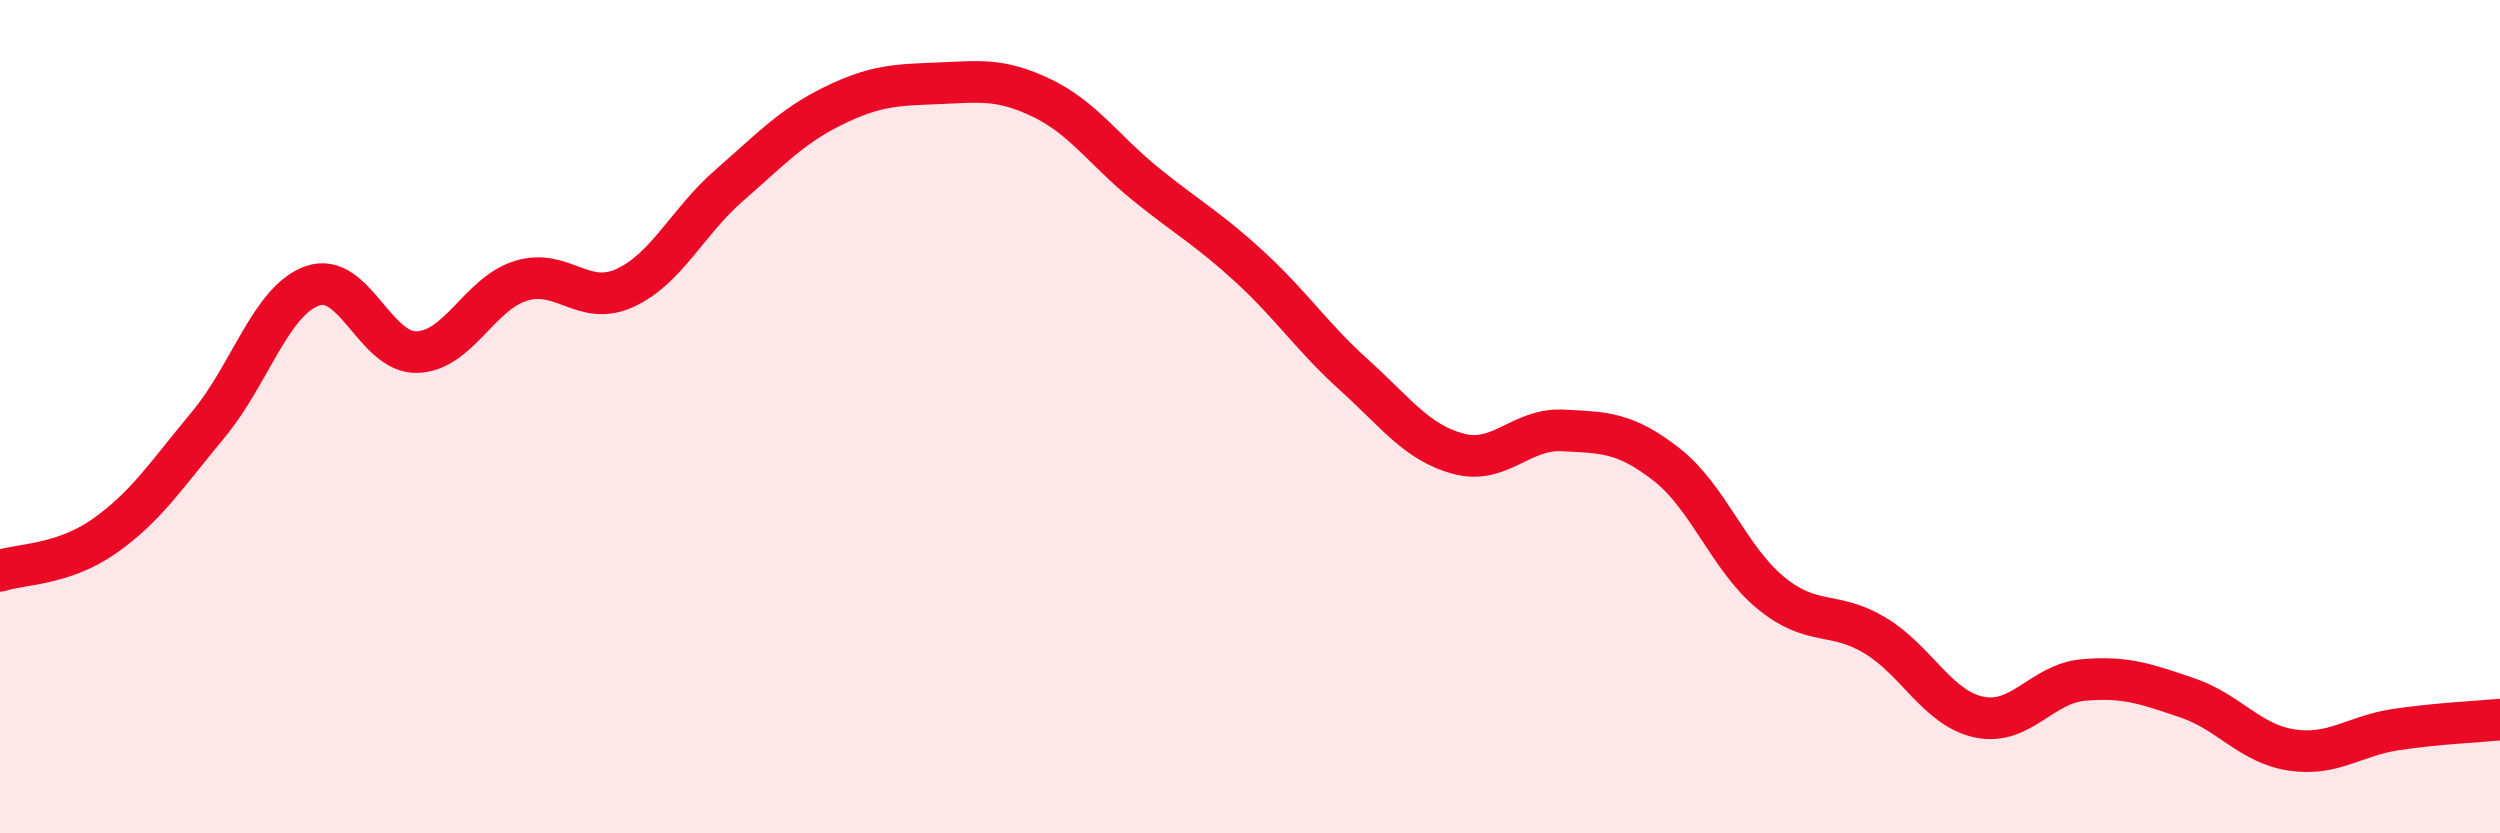
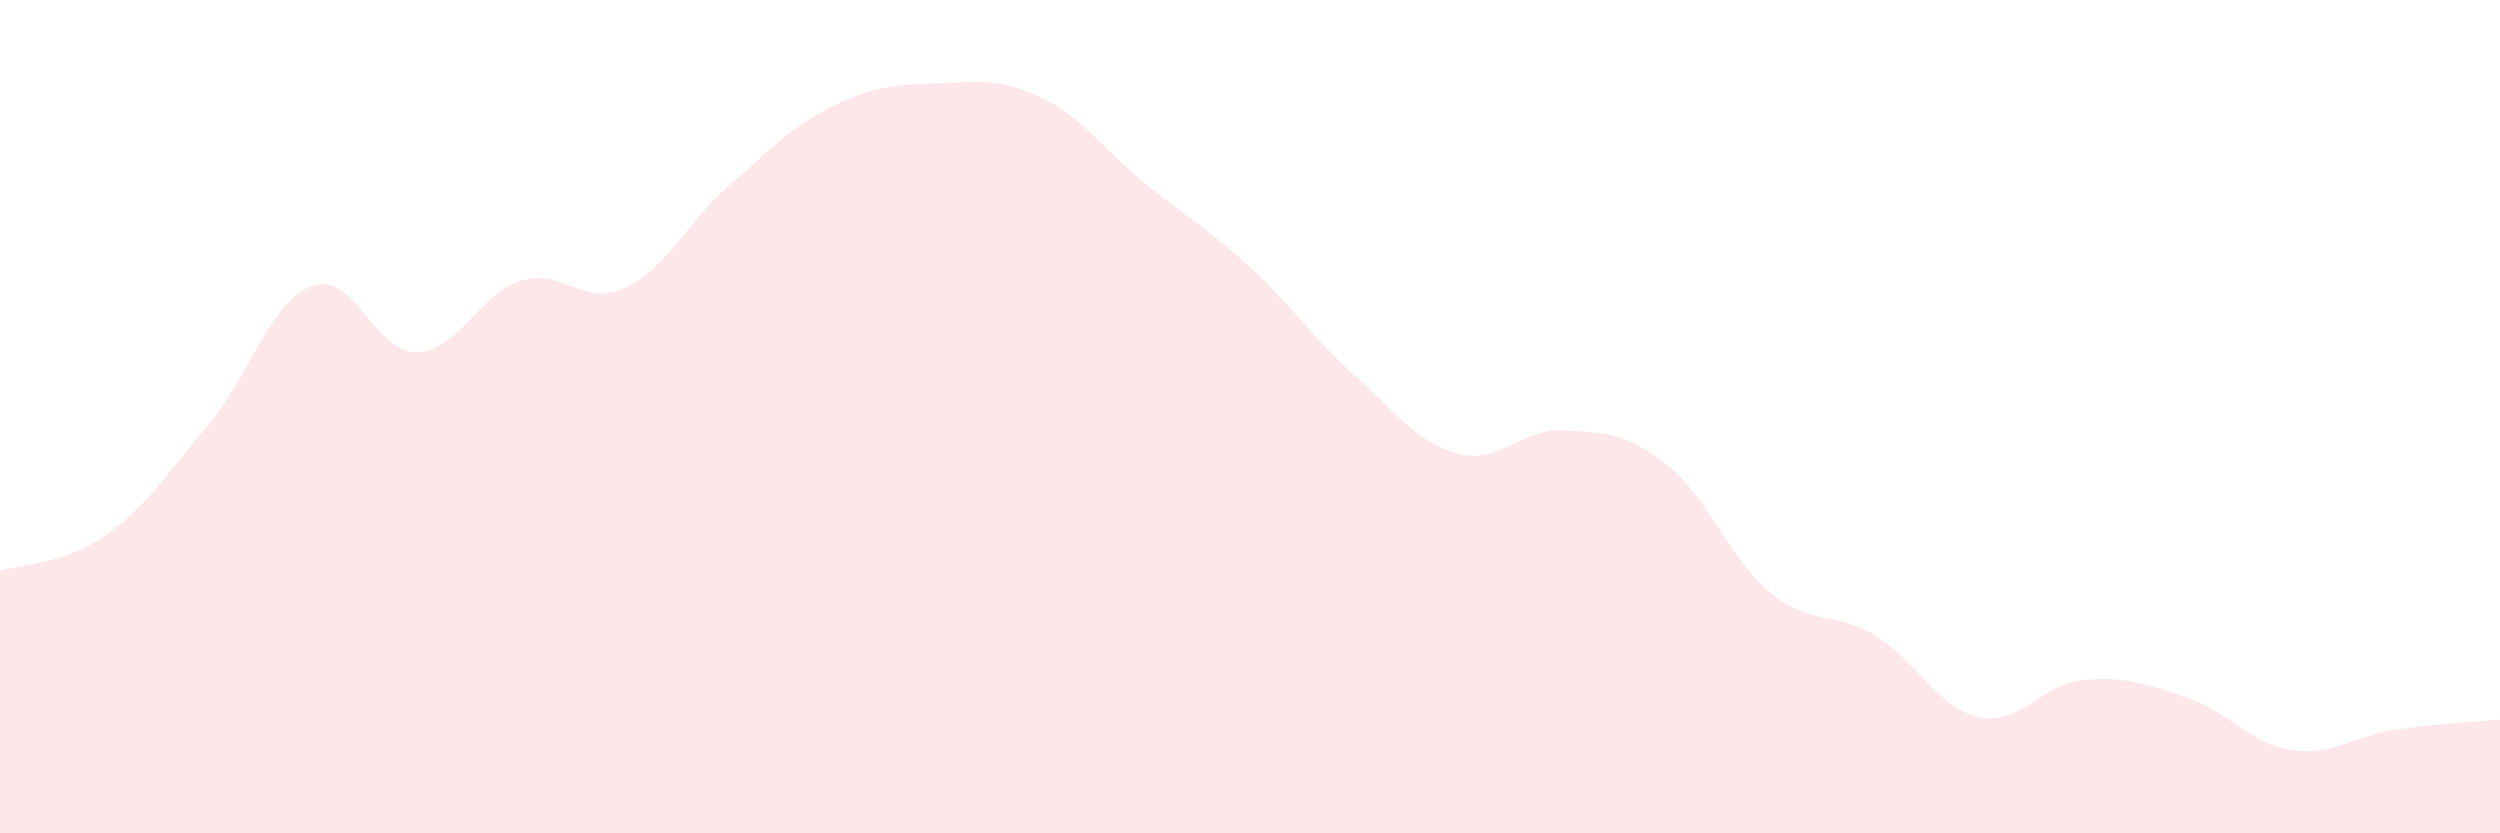
<svg xmlns="http://www.w3.org/2000/svg" width="60" height="20" viewBox="0 0 60 20">
  <path d="M 0,13.7 C 0.5,13.53 1.5,13.57 2.5,12.87 C 3.5,12.17 4,11.39 5,10.19 C 6,8.99 6.5,7.21 7.5,6.86 C 8.5,6.51 9,8.47 10,8.45 C 11,8.43 11.5,7.05 12.5,6.74 C 13.5,6.43 14,7.37 15,6.91 C 16,6.45 16.5,5.32 17.5,4.45 C 18.5,3.58 19,3.03 20,2.54 C 21,2.05 21.5,2.04 22.5,2 C 23.5,1.96 24,1.87 25,2.35 C 26,2.83 26.5,3.61 27.5,4.42 C 28.5,5.23 29,5.49 30,6.41 C 31,7.33 31.5,8.1 32.5,9 C 33.5,9.9 34,10.62 35,10.89 C 36,11.16 36.5,10.28 37.5,10.33 C 38.5,10.38 39,10.37 40,11.15 C 41,11.93 41.5,13.41 42.5,14.23 C 43.5,15.05 44,14.65 45,15.25 C 46,15.85 46.5,17 47.5,17.21 C 48.5,17.42 49,16.41 50,16.32 C 51,16.23 51.5,16.41 52.5,16.75 C 53.5,17.09 54,17.85 55,18 C 56,18.15 56.5,17.66 57.5,17.51 C 58.5,17.36 59.5,17.32 60,17.27L60 20L0 20Z" fill="#EB0A25" opacity="0.1" stroke-linecap="round" stroke-linejoin="round" />
-   <path d="M 0,13.7 C 0.5,13.53 1.5,13.57 2.5,12.87 C 3.5,12.17 4,11.39 5,10.19 C 6,8.99 6.5,7.21 7.5,6.86 C 8.5,6.51 9,8.47 10,8.45 C 11,8.43 11.5,7.05 12.5,6.74 C 13.5,6.43 14,7.37 15,6.91 C 16,6.45 16.5,5.32 17.5,4.45 C 18.5,3.58 19,3.03 20,2.54 C 21,2.05 21.5,2.04 22.5,2 C 23.5,1.96 24,1.87 25,2.35 C 26,2.83 26.5,3.61 27.5,4.42 C 28.5,5.23 29,5.49 30,6.41 C 31,7.33 31.5,8.1 32.5,9 C 33.5,9.9 34,10.62 35,10.89 C 36,11.16 36.5,10.28 37.5,10.33 C 38.5,10.38 39,10.37 40,11.15 C 41,11.93 41.5,13.41 42.5,14.23 C 43.5,15.05 44,14.65 45,15.25 C 46,15.85 46.5,17 47.5,17.21 C 48.5,17.42 49,16.41 50,16.32 C 51,16.23 51.5,16.41 52.5,16.75 C 53.5,17.09 54,17.85 55,18 C 56,18.15 56.5,17.66 57.5,17.51 C 58.5,17.36 59.5,17.32 60,17.27" stroke="#EB0A25" stroke-width="1" fill="none" stroke-linecap="round" stroke-linejoin="round" />
</svg>